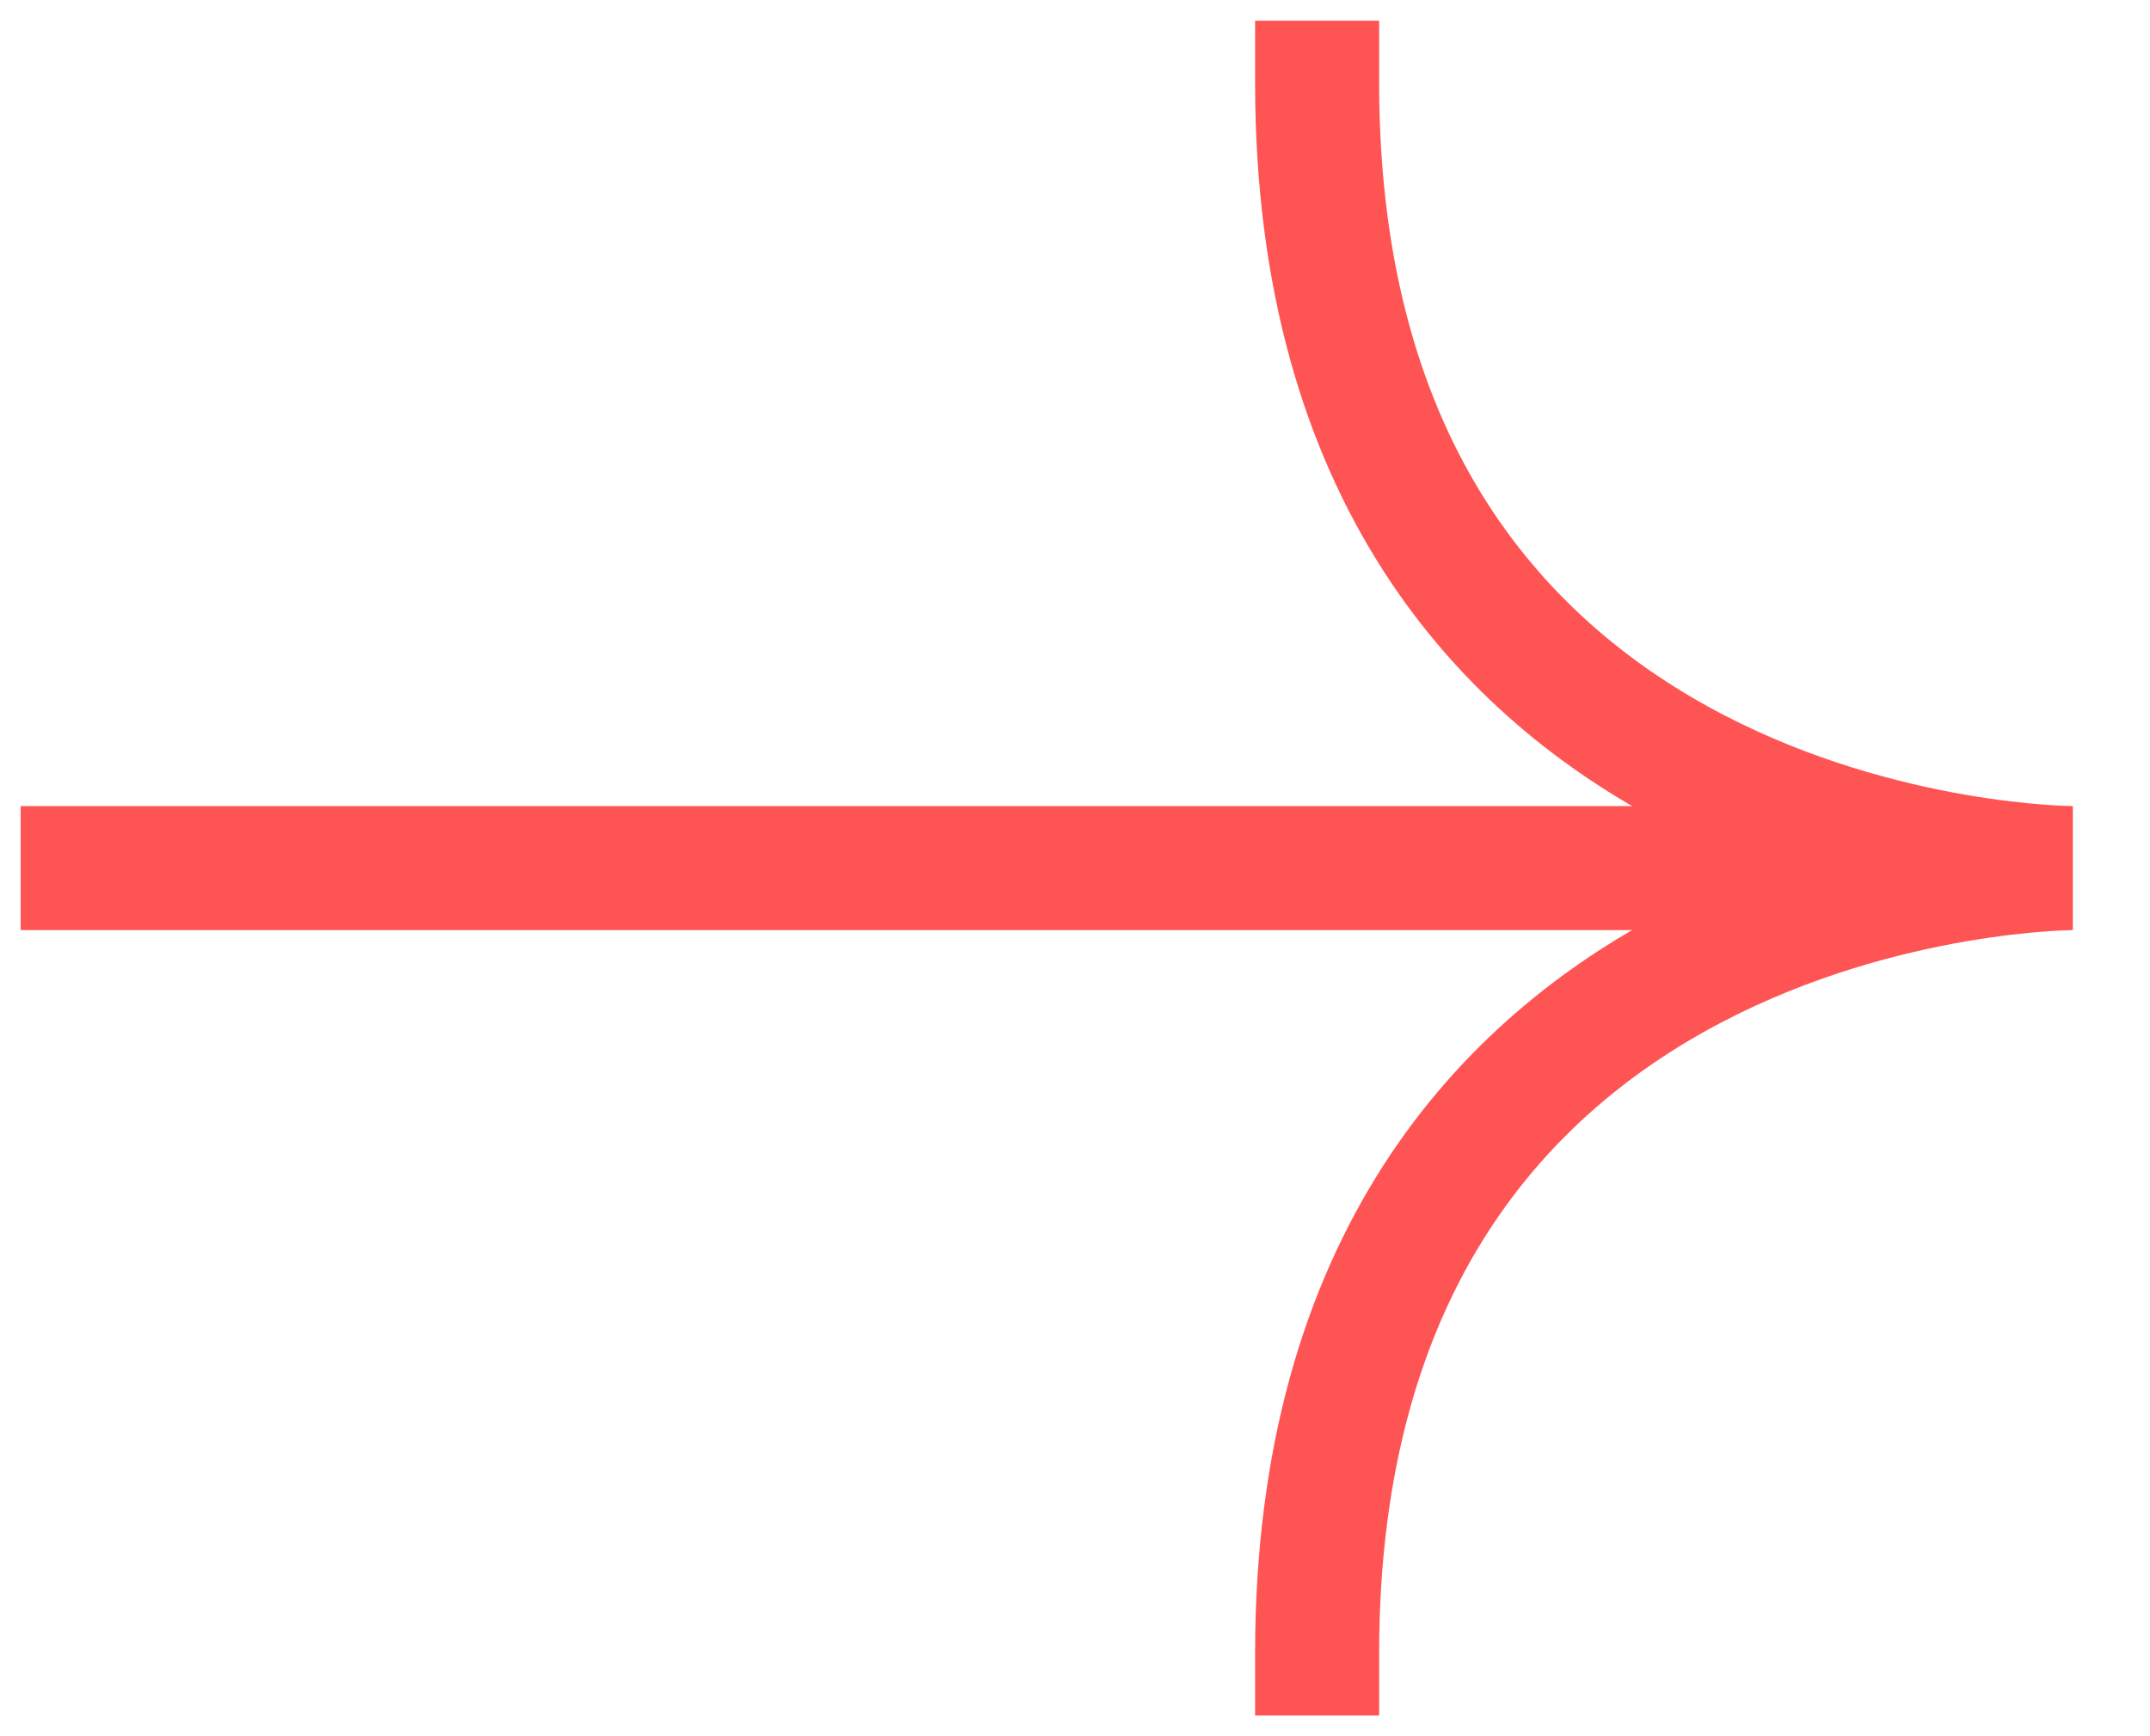
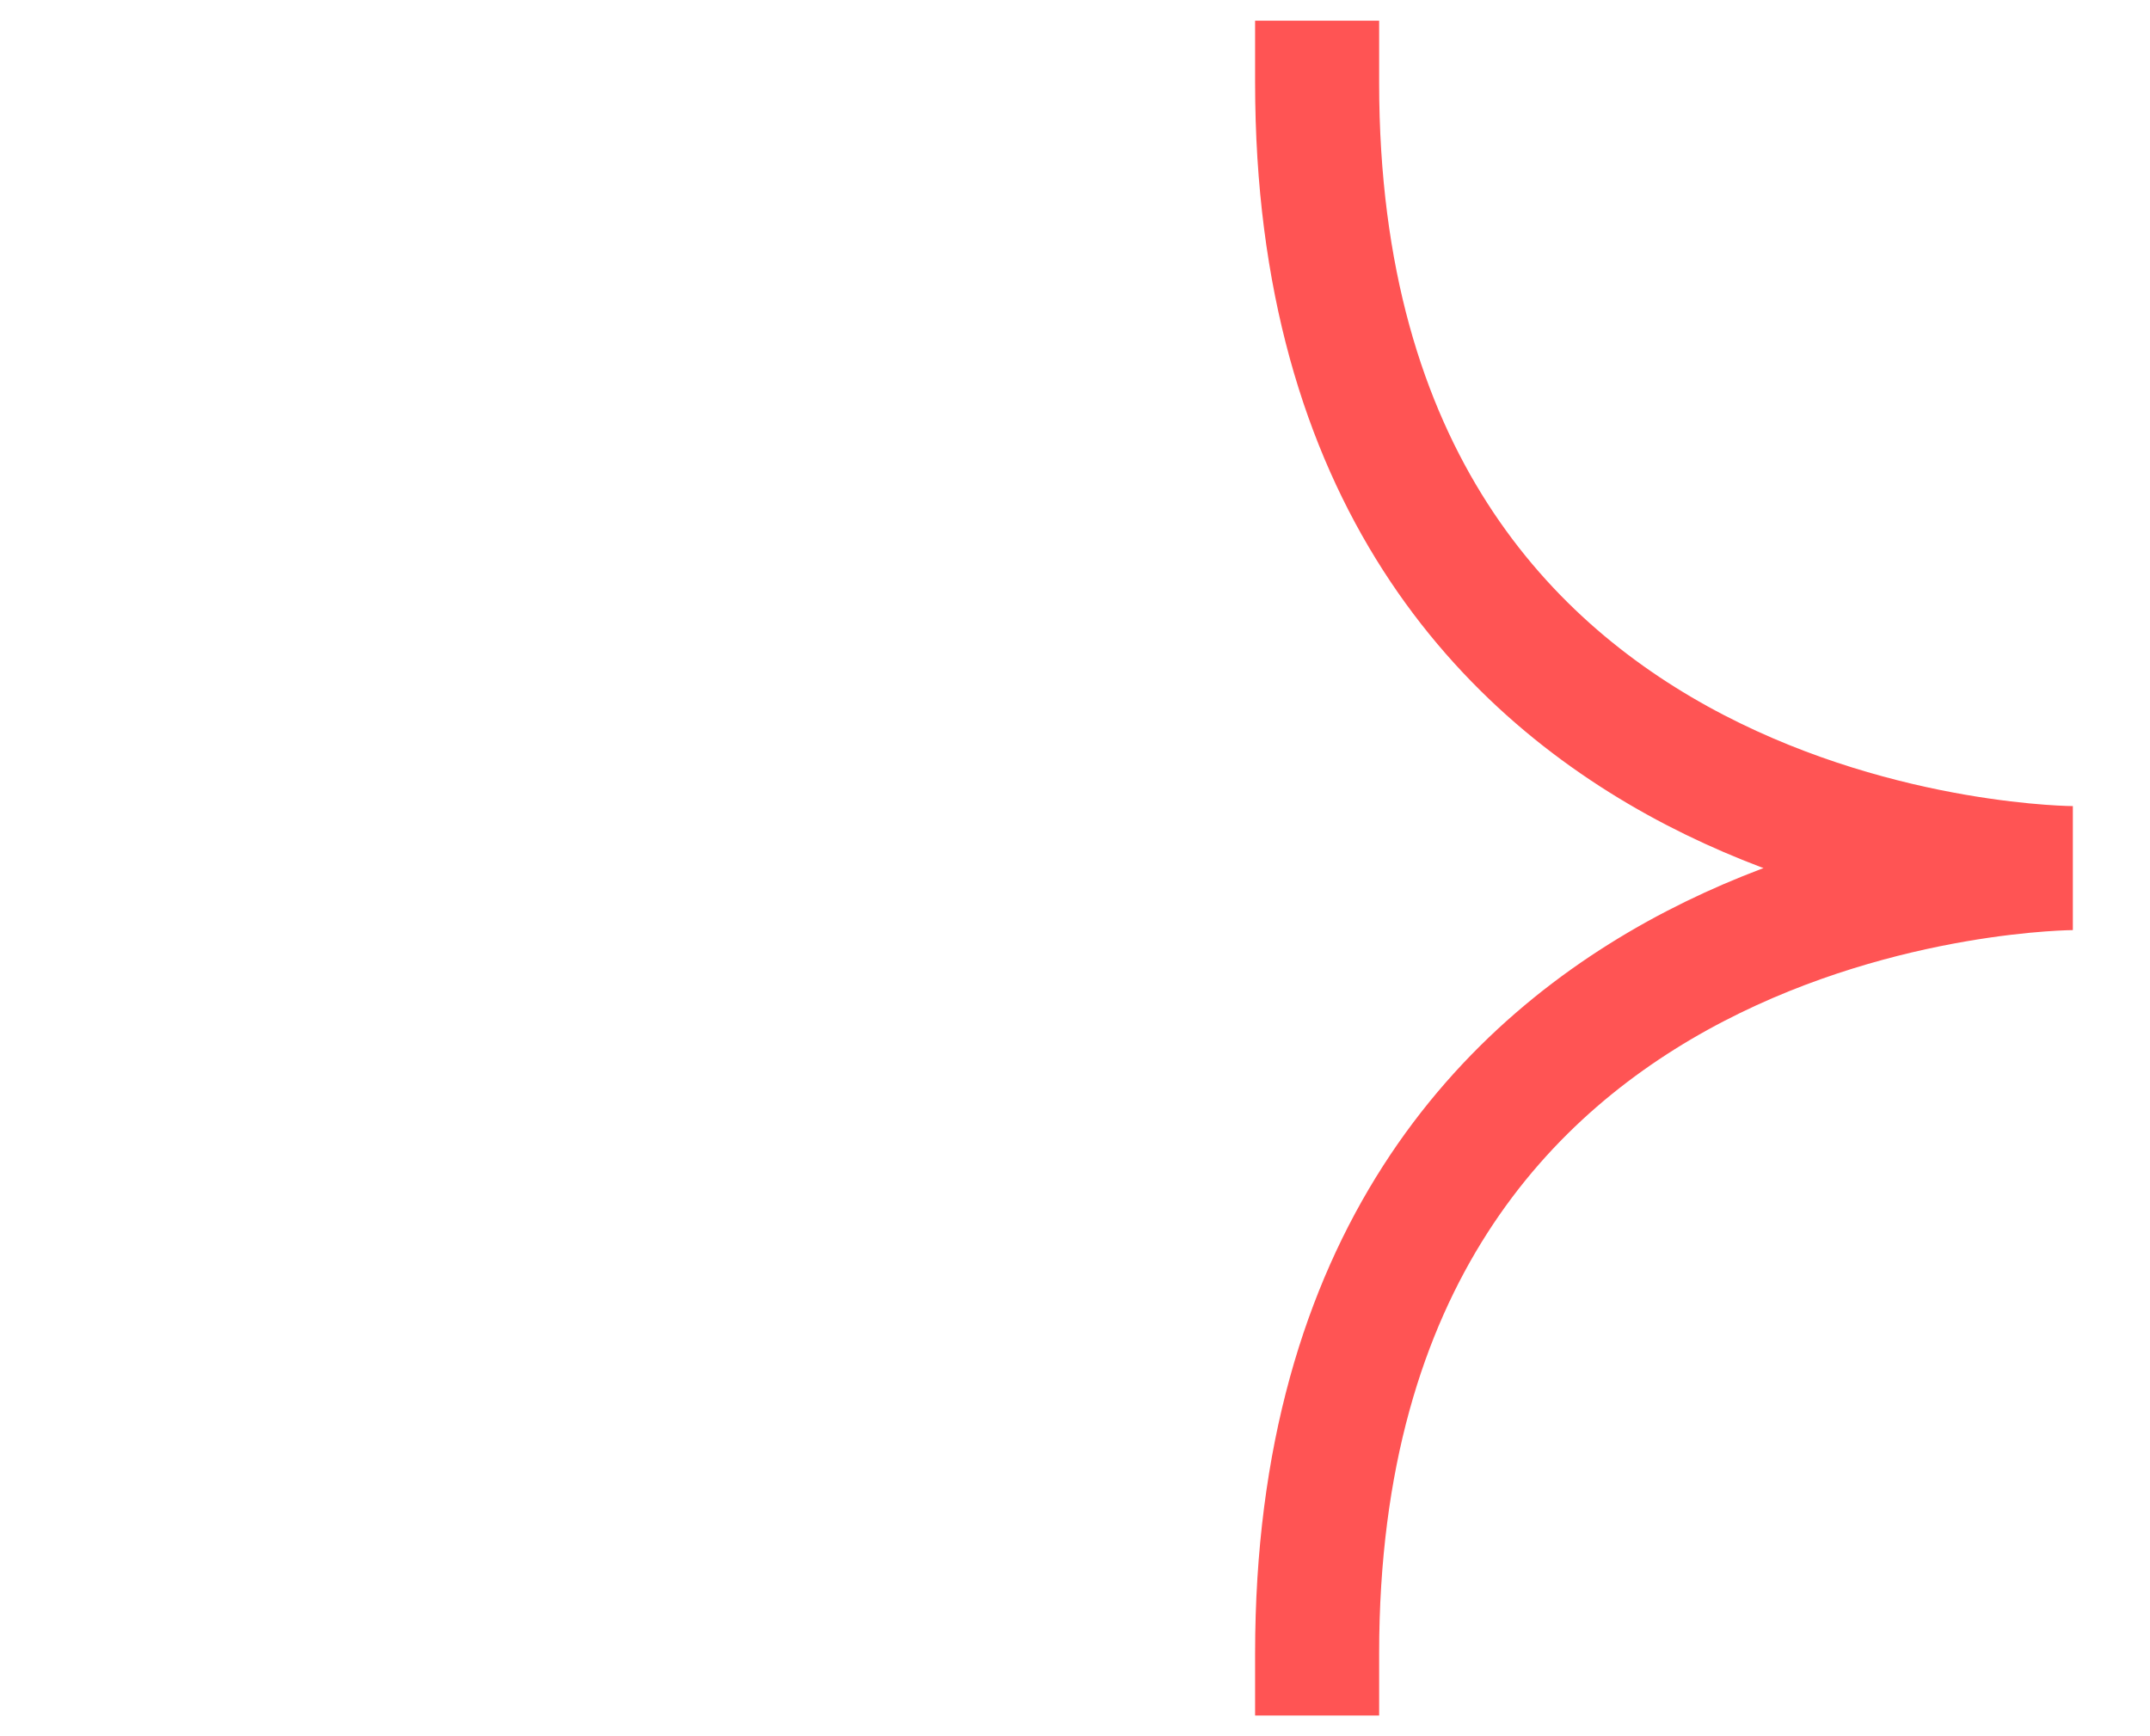
<svg xmlns="http://www.w3.org/2000/svg" width="26" height="21" viewBox="0 0 26 21" fill="none">
-   <path d="M1 10.5L23.8 10.5" stroke="#FF5454" stroke-width="1.5" stroke-linecap="square" />
  <path d="M15.928 1C15.928 10.5 25.067 10.5 25.067 10.5C25.067 10.5 15.928 10.5 15.928 20" stroke="#FF5454" stroke-width="1.5" stroke-linecap="square" />
</svg>